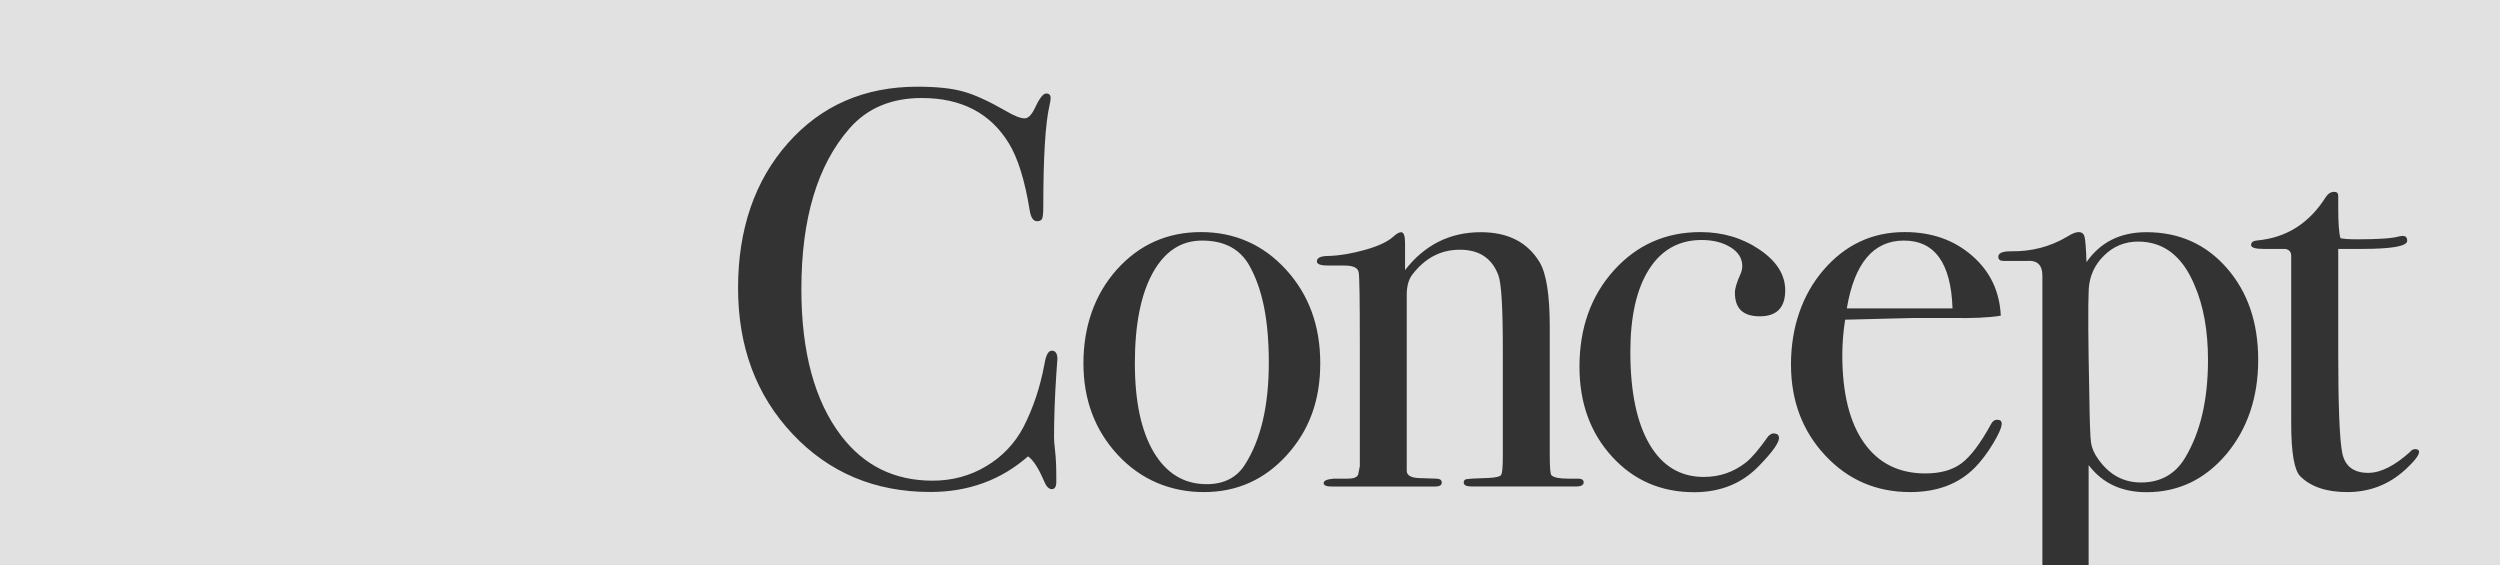
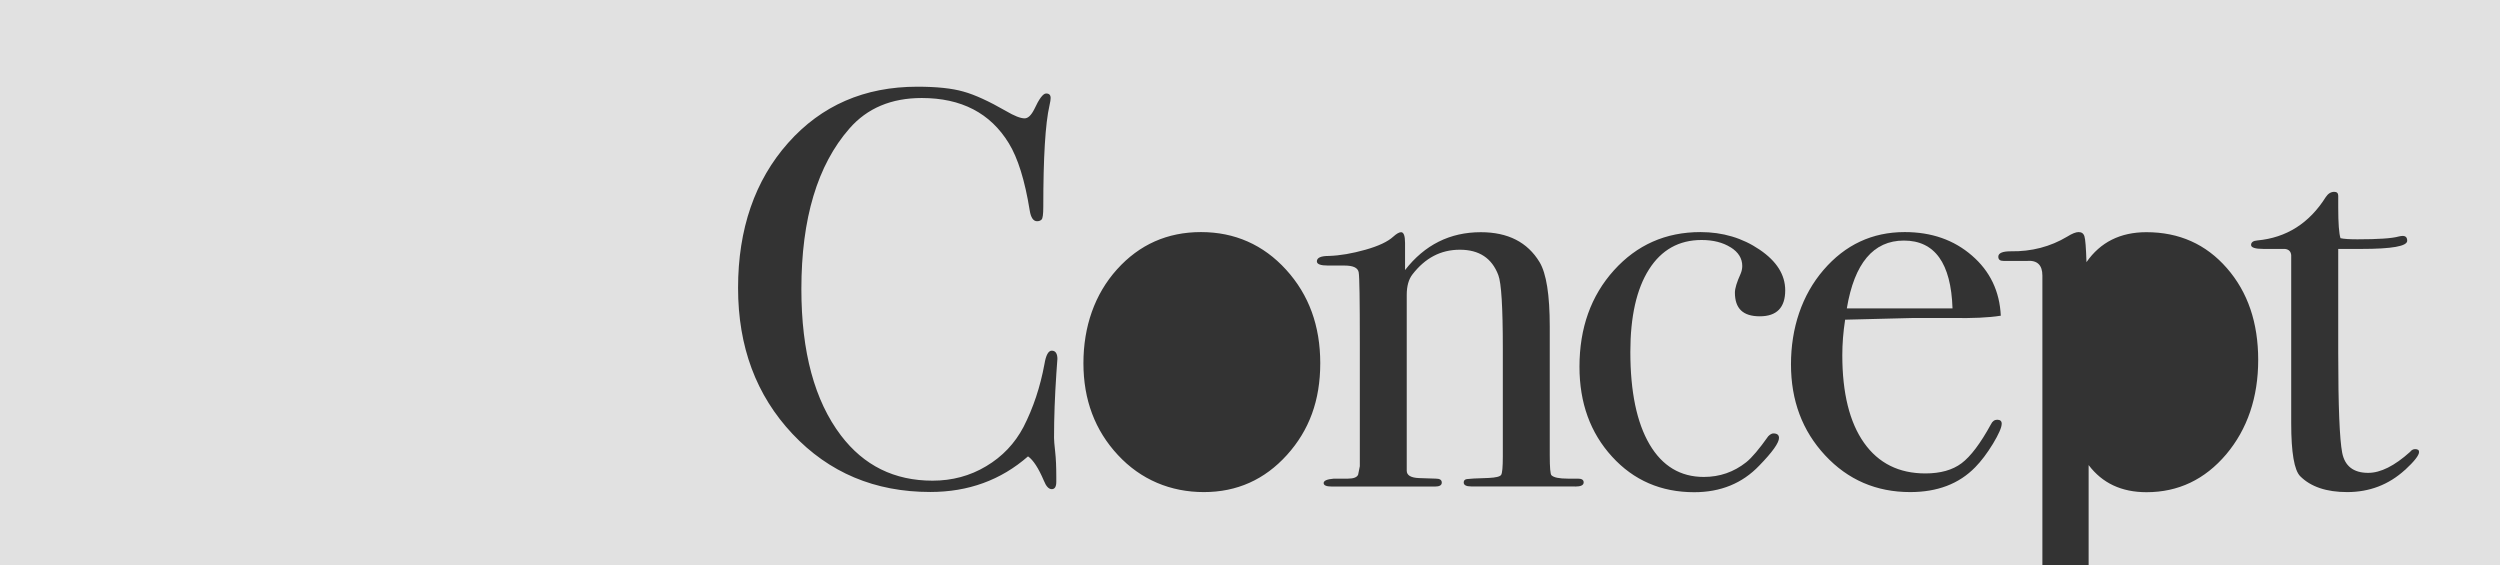
<svg xmlns="http://www.w3.org/2000/svg" id="_レイヤー_2" viewBox="0 0 221.15 50">
  <rect x="0" y="0" width="221.15" height="50" fill="#333333" stroke="none" />
  <defs>
    <style>.cls-1{fill:#fff;}.cls-2{opacity:.85;}</style>
  </defs>
  <g id="_ヘッダー">
    <g class="cls-2">
      <path class="cls-1" d="M168.42,21.28c-2.7,0-4.38,2-5.05,6h9.35c-.13-4-1.57-6-4.3-6Z" />
      <path class="cls-1" d="M0,0v50h180.67c0-.23,0-.47,0-.72v-24.9c0-.93-.45-1.37-1.35-1.3h-2.1c-.3,0-.45-.12-.45-.37,0-.32.37-.48,1.1-.48,1.83.03,3.5-.4,5-1.3.43-.27.77-.4,1-.4.27,0,.44.12.52.38.08.25.14,1.01.18,2.28,1.23-1.77,3-2.65,5.3-2.65,2.9,0,5.27,1.06,7.12,3.18,1.85,2.12,2.77,4.82,2.77,8.12s-.95,6.12-2.83,8.35c-1.89,2.23-4.24,3.35-7.05,3.35-2.21,0-3.91-.8-5.12-2.4v8.87h36.39V0H0ZM93.44,33.13c-.13,1.93-.2,3.8-.2,5.6,0,.2.03.61.1,1.22.07.62.1,1.36.1,2.22v.45c0,.43-.13.65-.4.65s-.5-.25-.7-.75c-.47-1.1-.93-1.82-1.4-2.15-2.4,2.1-5.28,3.15-8.65,3.15-4.9,0-8.96-1.71-12.18-5.13-3.22-3.42-4.82-7.72-4.82-12.92s1.48-9.51,4.43-12.83c2.95-3.32,6.76-4.97,11.43-4.97,1.7,0,3.06.14,4.07.43,1.02.28,2.27.86,3.77,1.72.73.43,1.28.65,1.65.65.3,0,.58-.27.85-.8.43-.93.78-1.4,1.05-1.4s.4.13.4.4c0,.13-.03.35-.1.65-.37,1.6-.55,4.6-.55,9,0,.63-.05,1-.15,1.1-.1.1-.23.15-.4.15-.33,0-.55-.32-.65-.95-.43-2.67-1.05-4.65-1.85-5.95-1.63-2.67-4.2-4-7.7-4-2.7,0-4.83.9-6.4,2.7-2.83,3.23-4.25,7.97-4.25,14.2,0,5.57,1.17,9.88,3.5,12.95,2.03,2.67,4.73,4,8.1,4,1.73,0,3.32-.42,4.75-1.28,1.43-.85,2.53-2.01,3.3-3.47.87-1.7,1.48-3.55,1.85-5.55.13-.8.35-1.2.65-1.2.33,0,.5.25.5.75,0-.07-.03.38-.1,1.35ZM113.84,40.25c-1.97,2.18-4.42,3.28-7.35,3.28s-5.57-1.09-7.6-3.28c-2.03-2.18-3.05-4.89-3.05-8.12s.99-6.1,2.97-8.3c1.98-2.2,4.46-3.3,7.43-3.3s5.51,1.11,7.53,3.33c2.02,2.22,3.02,4.97,3.02,8.27s-.98,5.94-2.95,8.12ZM139.33,43.03h-9.2c-.43,0-.65-.12-.65-.35,0-.17.09-.27.28-.3.18-.03.82-.07,1.93-.1.63-.03,1-.12,1.1-.27.1-.15.15-.69.15-1.62v-9.58c0-3.62-.13-5.79-.4-6.48-.57-1.5-1.7-2.24-3.4-2.24s-3.07.73-4.2,2.19c-.33.43-.5,1.03-.5,1.8v15.56c0,.4.36.62,1.07.65l1.52.05c.34,0,.51.12.51.35s-.2.35-.6.35h-9.1c-.5,0-.75-.1-.75-.31s.3-.34.9-.39h1.25c.5,0,.8-.12.9-.35l.15-.75v-10.87c0-3.79-.03-5.88-.1-6.28-.07-.4-.48-.6-1.25-.6h-1.45c-.67,0-1-.12-1-.37,0-.32.35-.48,1.05-.48,1-.03,2.08-.22,3.25-.55,1.17-.33,1.98-.72,2.45-1.15.3-.27.53-.4.7-.4.23,0,.35.32.35.95v2.4c1.73-2.23,3.97-3.35,6.7-3.35,2.4,0,4.13.88,5.2,2.65.6,1,.9,2.9.9,5.7v11.4c0,1.07.05,1.65.15,1.75.2.2.68.3,1.45.3h.9c.33,0,.5.11.5.33,0,.25-.25.37-.75.37ZM153.09,21.88c-.68-.43-1.54-.65-2.57-.65-2,0-3.55.87-4.65,2.6-1.1,1.73-1.65,4.17-1.65,7.3,0,3.53.57,6.26,1.7,8.18,1.13,1.92,2.73,2.88,4.8,2.88,1.4,0,2.65-.43,3.75-1.3.5-.4,1.15-1.17,1.95-2.3.17-.17.32-.25.45-.25.33,0,.5.13.5.4,0,.43-.58,1.25-1.75,2.45-1.5,1.57-3.42,2.35-5.75,2.35-2.93,0-5.36-1.05-7.27-3.15-1.92-2.1-2.88-4.75-2.88-7.95,0-3.43,1.02-6.28,3.05-8.53,2.03-2.25,4.58-3.38,7.65-3.38,1.97,0,3.71.52,5.23,1.55,1.52,1.03,2.27,2.23,2.27,3.6,0,1.53-.75,2.3-2.25,2.3s-2.2-.7-2.2-2.1c0-.37.17-.92.5-1.65.1-.23.15-.47.15-.7,0-.67-.34-1.22-1.02-1.65ZM176.97,27.93c-1.07.17-2.48.23-4.25.2h-3.5c-.23,0-2.23.05-6,.15-.17,1.1-.25,2.14-.25,3.14,0,3.35.64,5.94,1.92,7.75,1.28,1.81,3.09,2.71,5.43,2.71,1.33,0,2.4-.3,3.2-.9.8-.6,1.67-1.75,2.6-3.45.13-.27.32-.4.55-.4.27,0,.4.12.4.35,0,.33-.26.92-.77,1.77-.52.85-1.04,1.54-1.57,2.08-1.43,1.47-3.35,2.2-5.75,2.2-3,0-5.51-1.08-7.53-3.25-2.02-2.17-3.02-4.85-3.02-8.05s.96-6.12,2.88-8.35c1.92-2.23,4.31-3.35,7.18-3.35,2.37,0,4.35.69,5.95,2.08,1.6,1.38,2.45,3.16,2.55,5.32ZM212.73,41.58c-1.43,1.3-3.13,1.95-5.1,1.95-1.83,0-3.22-.47-4.15-1.4-.53-.53-.8-2.09-.8-4.69v-14.87c-.03-.33-.22-.51-.55-.55h-1.9c-.73,0-1.1-.12-1.1-.35s.18-.37.55-.4c2.58-.24,4.6-1.52,6.06-3.84.2-.3.45-.46.75-.46.23,0,.35.12.35.35v1.05c0,1.4.07,2.3.2,2.7.3.07.8.1,1.5.1,1.83,0,3.05-.08,3.65-.25.13-.03.25-.05.35-.05.27,0,.4.14.4.43,0,.48-1.35.72-4.05.72h-2.05v9.25c0,4.67.12,7.59.35,8.78.23,1.18,1,1.78,2.3,1.78,1.1,0,2.33-.62,3.7-1.85.13-.17.28-.25.45-.25.23,0,.35.08.35.25,0,.3-.42.83-1.25,1.6Z" />
-       <path class="cls-1" d="M106.34,21.28c-1.87,0-3.32.96-4.38,2.88-1.05,1.92-1.57,4.58-1.57,7.97s.56,5.99,1.67,7.87c1.12,1.88,2.68,2.83,4.68,2.83,1.53,0,2.67-.58,3.4-1.75,1.4-2.2,2.1-5.2,2.1-9s-.57-6.52-1.7-8.55c-.83-1.5-2.23-2.25-4.2-2.25Z" />
-       <path class="cls-1" d="M184.97,39.15c.07.48.28.98.65,1.48.97,1.37,2.23,2.05,3.77,2.05,1.74,0,3.05-.74,3.92-2.21,1.34-2.24,2.01-5.11,2.01-8.62,0-2.61-.4-4.83-1.21-6.67-1.07-2.54-2.73-3.81-4.97-3.81-1.17,0-2.18.41-3.01,1.23-.84.82-1.29,1.81-1.36,2.98-.07,1.47-.05,4.56.05,9.27.03,2.37.08,3.8.15,4.29Z" />
    </g>
  </g>
</svg>